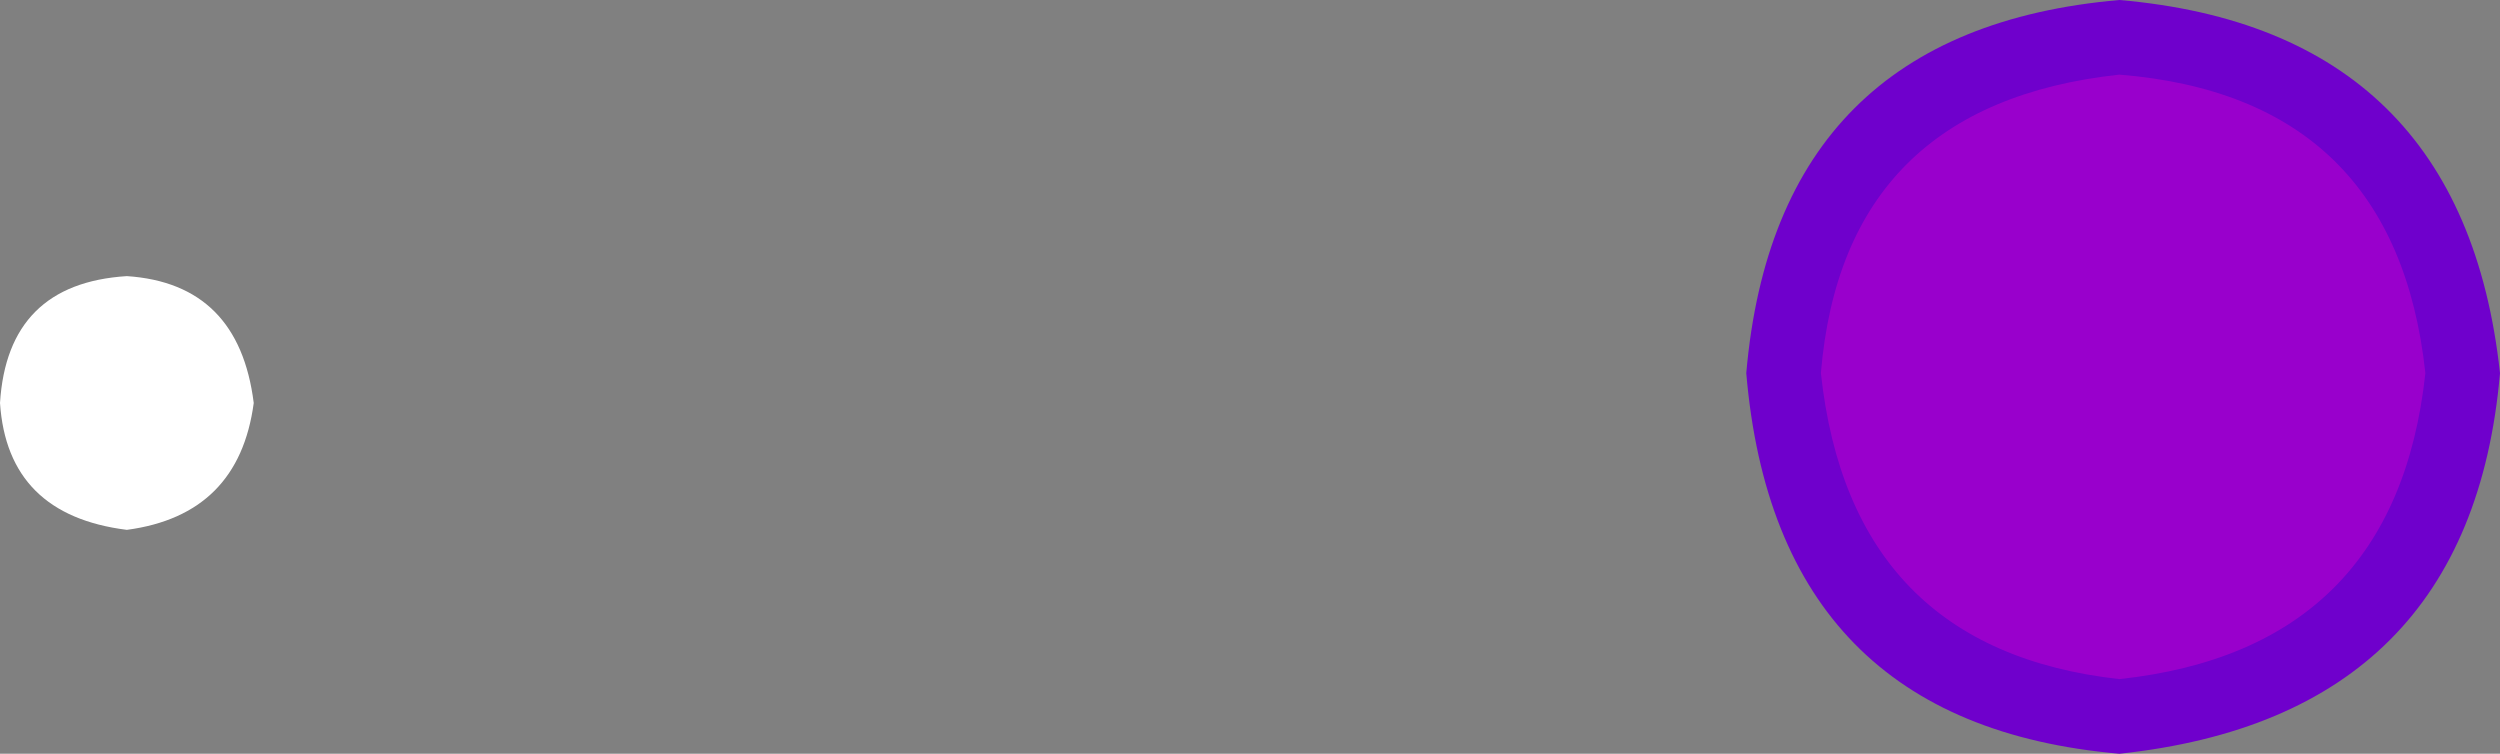
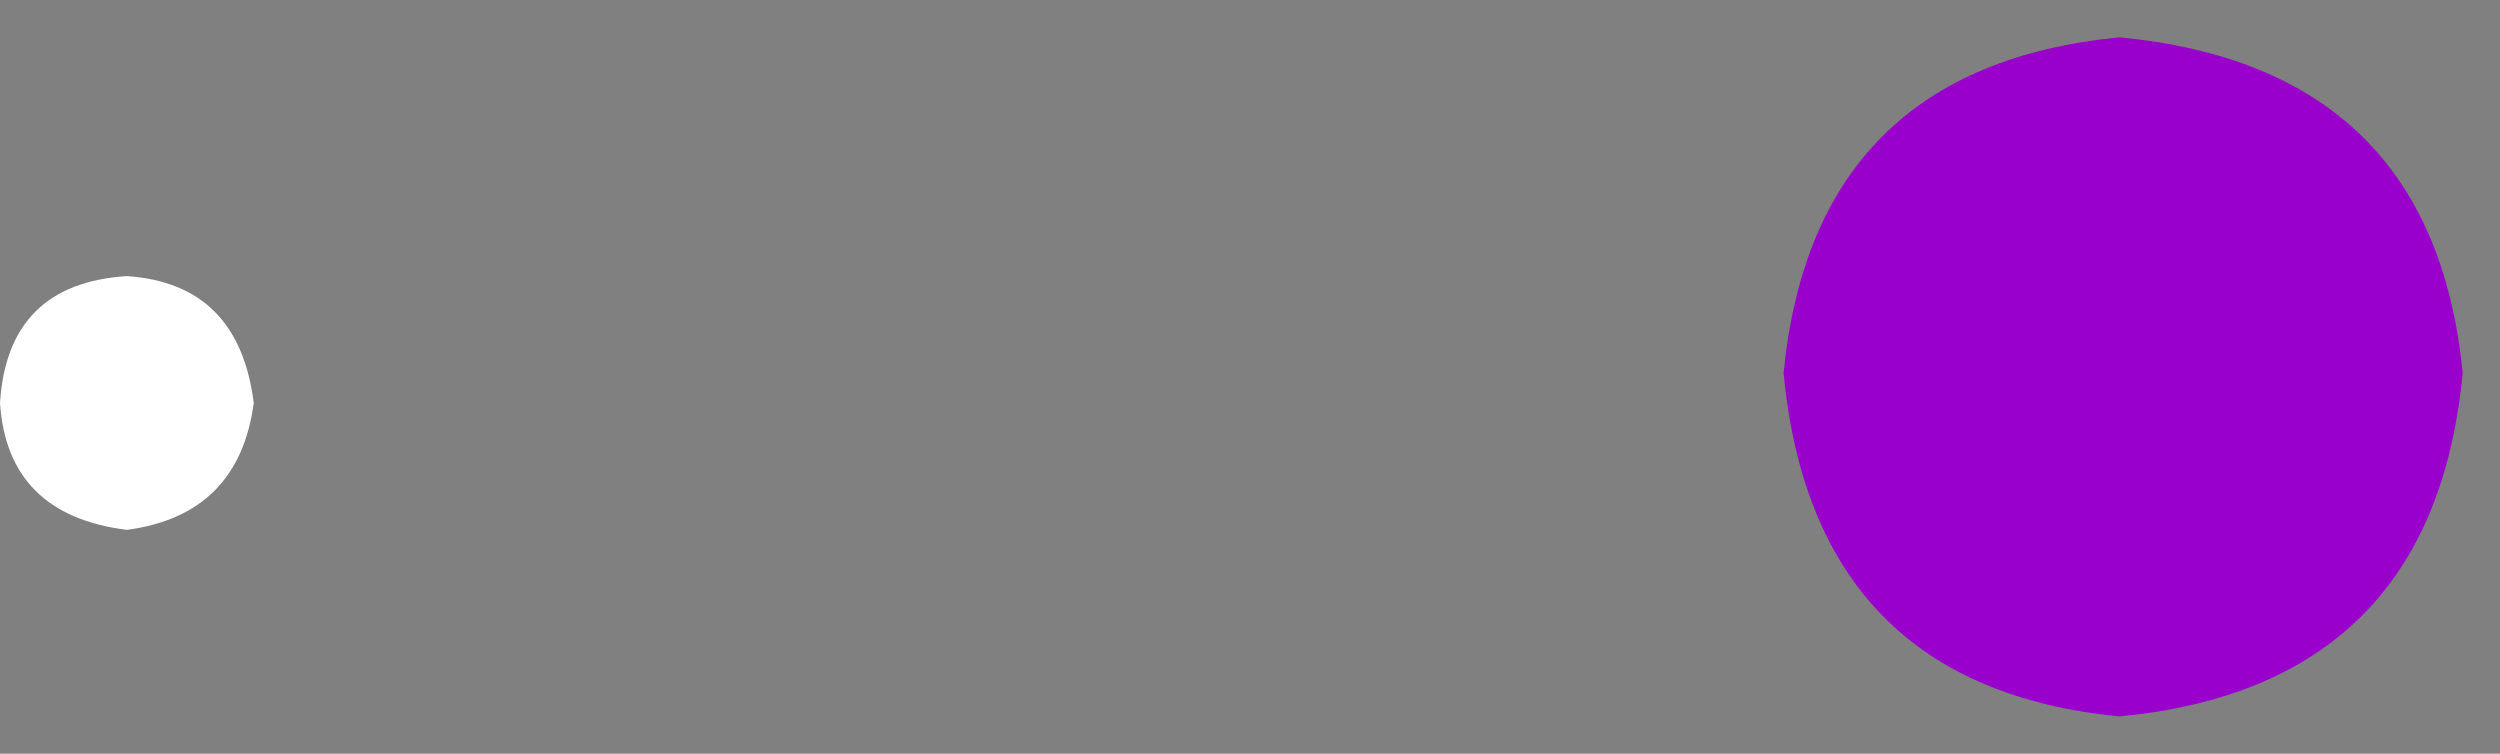
<svg xmlns="http://www.w3.org/2000/svg" height="5.05px" width="16.75px">
  <rect width="100%" height="100%" fill="#808080" stroke="none" />
  <g transform="matrix(1.0, 0.0, 0.0, 1.0, -33.4, -124.1)">
    <path d="M35.1 126.8 Q35.0 127.55 34.25 127.65 33.45 127.55 33.4 126.8 33.45 126.0 34.25 125.95 35.0 126.0 35.1 126.8" fill="#ffffff" fill-rule="evenodd" stroke="none" />
    <path d="M49.9 126.6 Q49.7 128.7 47.6 128.9 45.55 128.7 45.35 126.6 45.55 124.55 47.6 124.35 49.7 124.55 49.9 126.6" fill="#9900cc" fill-rule="evenodd" stroke="none" />
-     <path d="M50.15 126.6 Q49.95 128.9 47.6 129.15 45.3 128.95 45.1 126.6 45.3 124.3 47.6 124.1 49.9 124.3 50.15 126.6 M45.6 126.6 Q45.8 128.45 47.6 128.65 49.45 128.45 49.65 126.6 49.45 124.75 47.6 124.6 45.75 124.8 45.6 126.6" fill="#6f00cc" fill-rule="evenodd" stroke="none" />
  </g>
</svg>